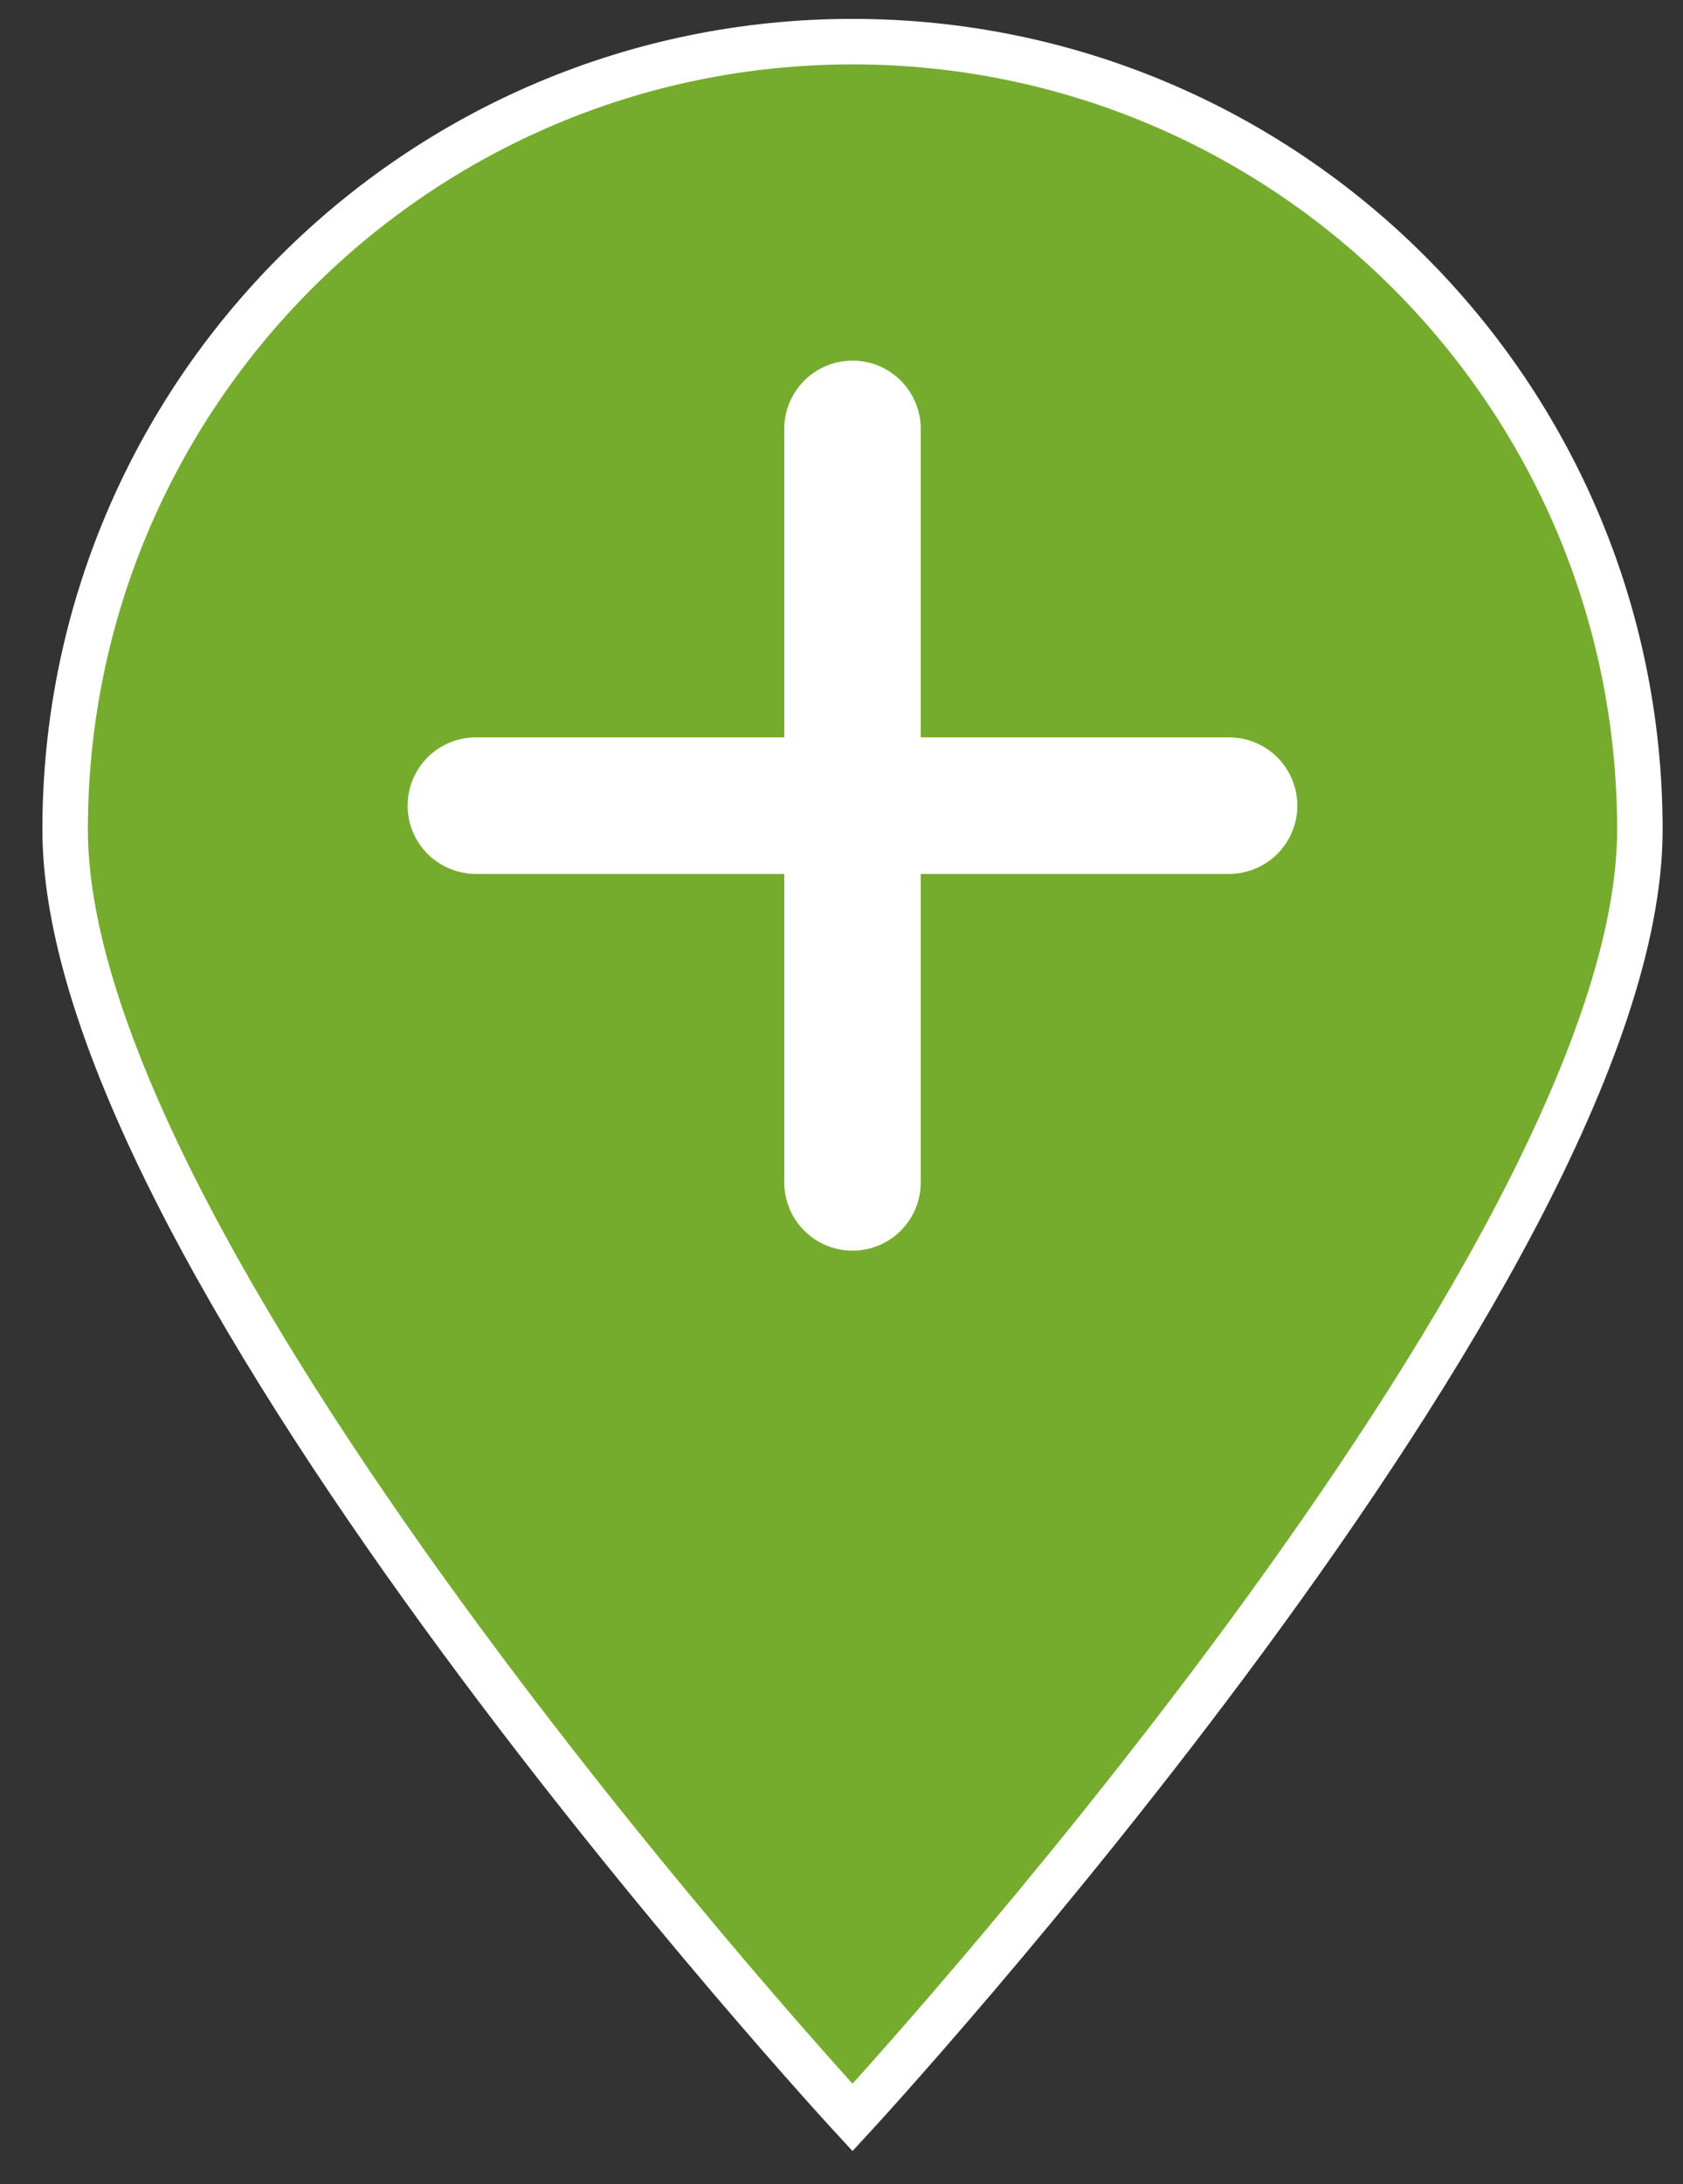
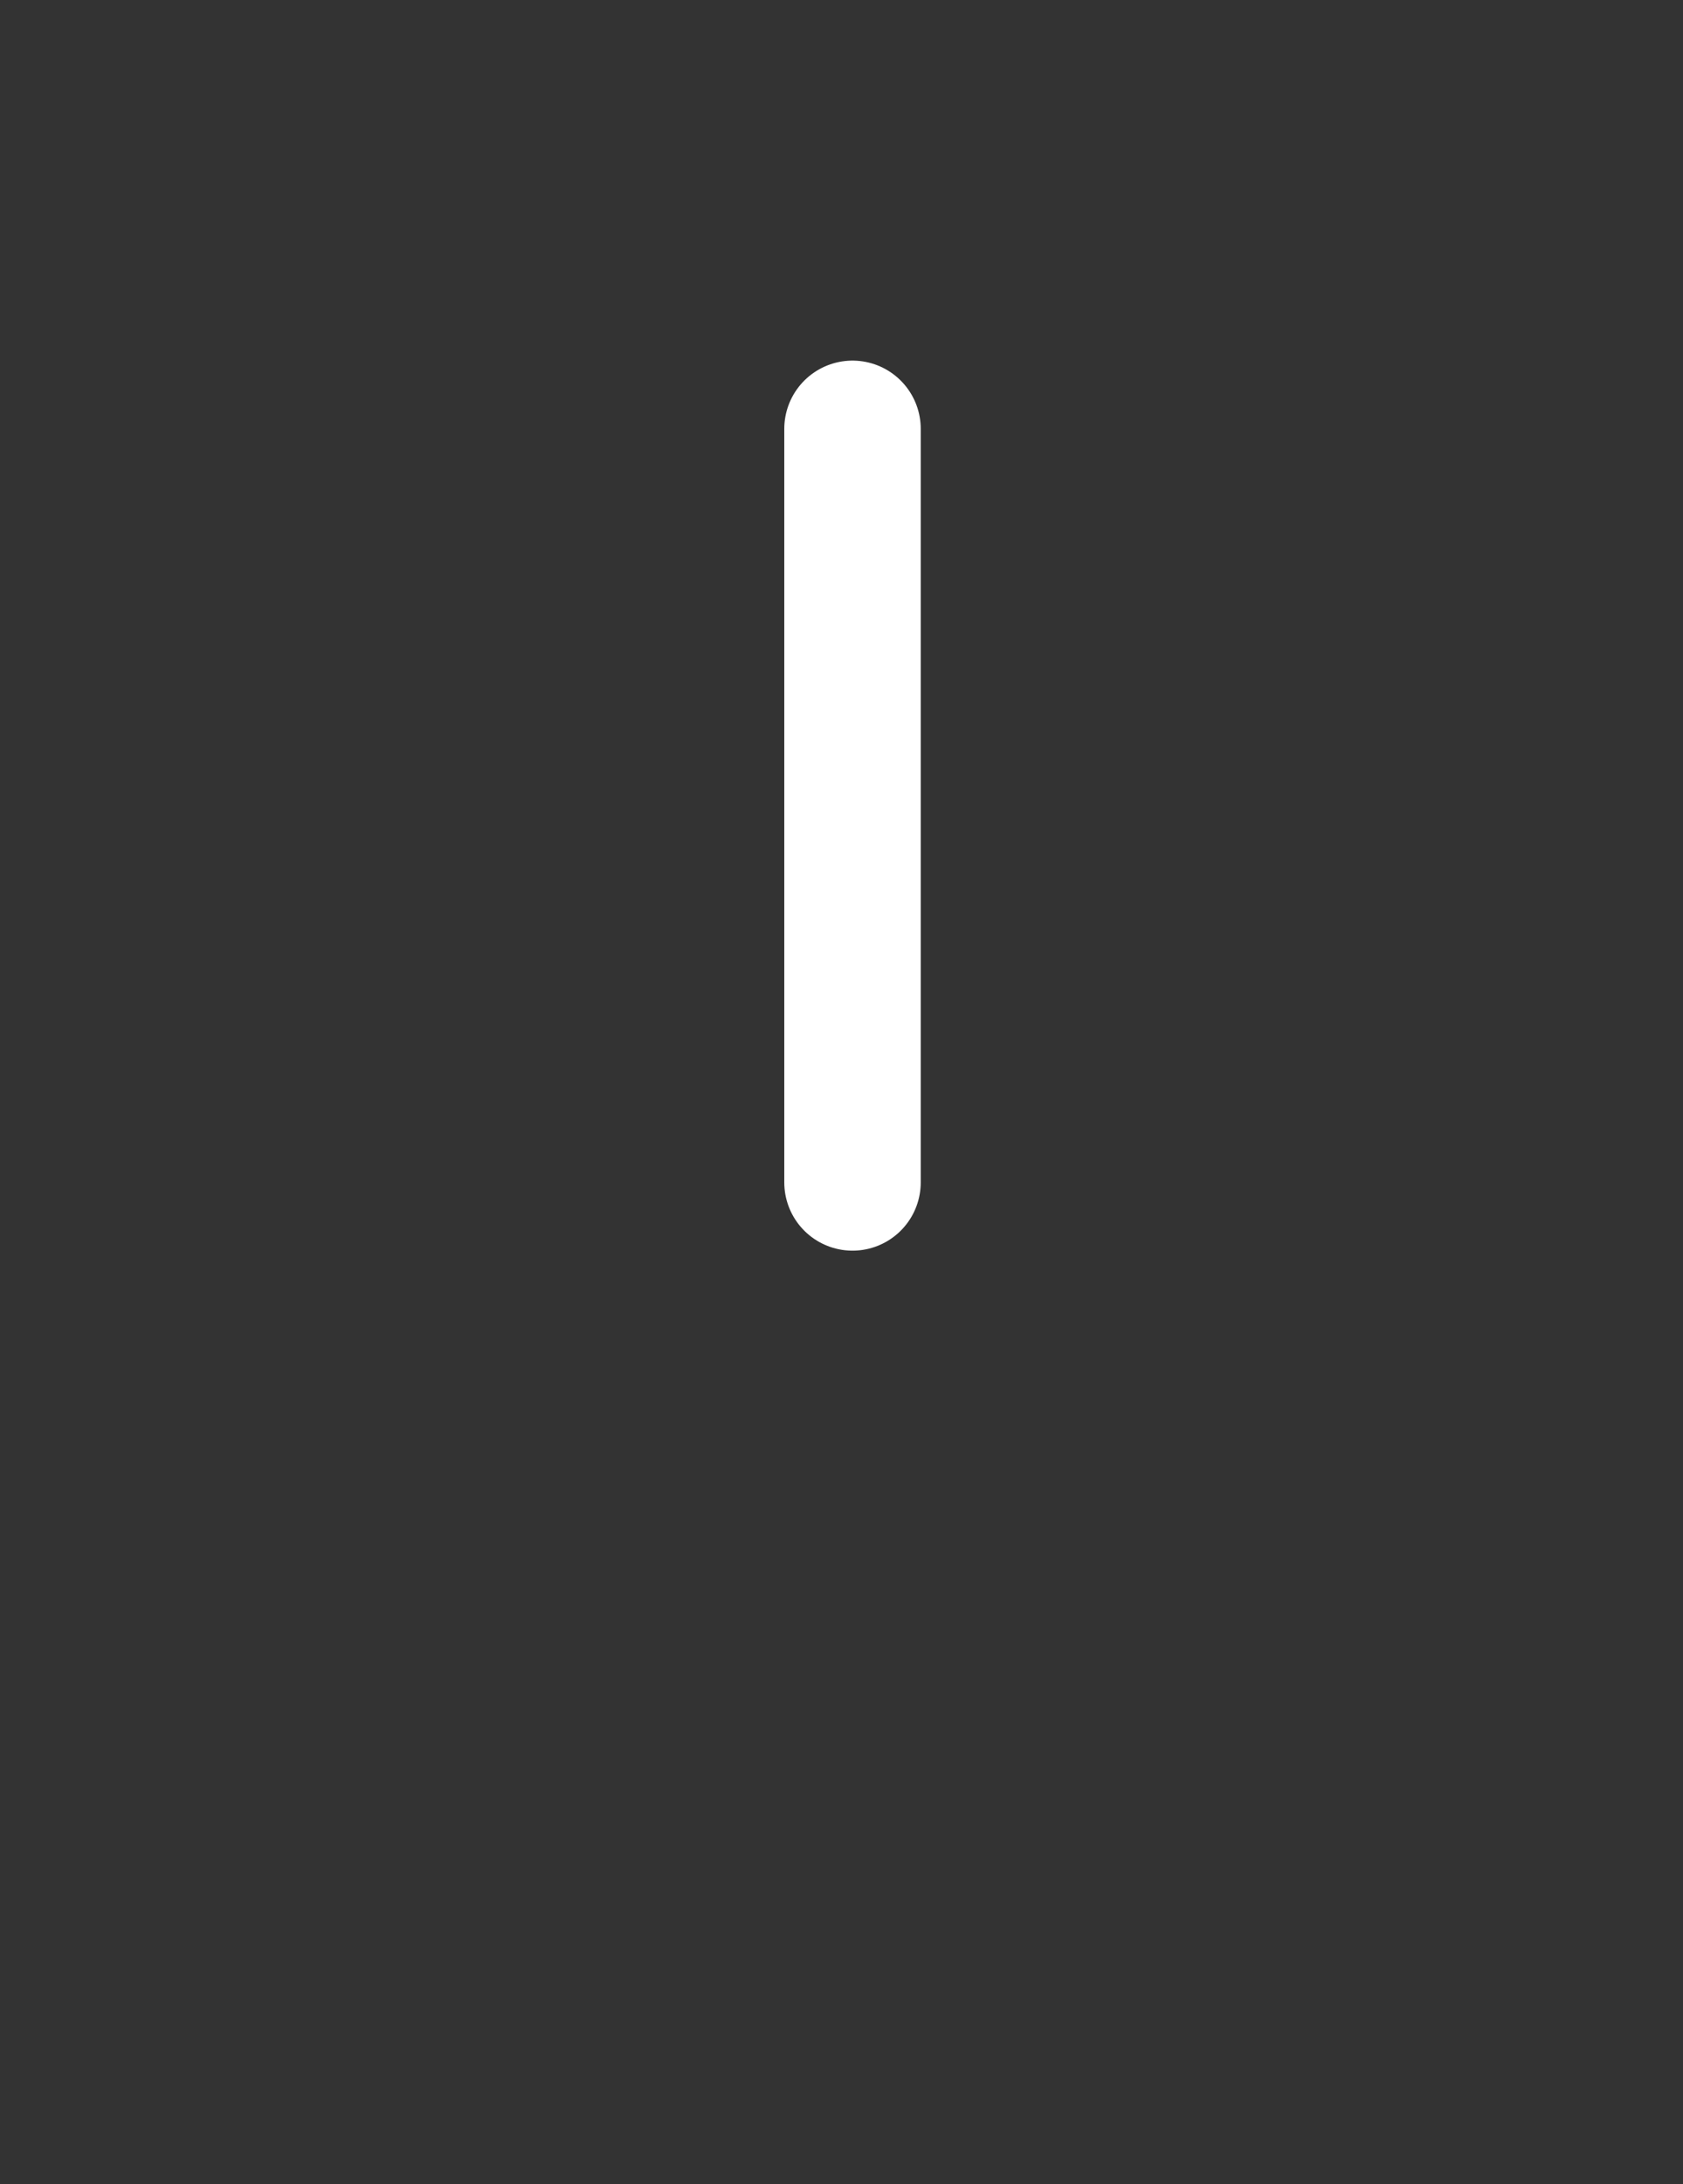
<svg xmlns="http://www.w3.org/2000/svg" width="37" height="48" viewBox="0 0 37 48" fill="none">
  <rect x="0" y="0" width="37" height="48" fill="#333333" stroke="none" />
-   <path d="M36.052 18.235C36.052 27.795 18.742 46.535 18.742 46.535C18.742 46.535 1.432 27.795 1.432 18.235C1.432 8.675 9.182 0.915 18.742 0.915C28.302 0.915 36.052 8.675 36.052 18.235Z" fill="#75AC2D" />
-   <path d="M36.052 18.235C36.052 27.795 18.742 46.535 18.742 46.535C18.742 46.535 1.432 27.795 1.432 18.235C1.432 8.675 9.182 0.915 18.742 0.915C28.302 0.915 36.052 8.675 36.052 18.235Z" stroke="white" stroke-miterlimit="10" />
  <path d="M18.742 9.425V25.985" stroke="white" stroke-width="3" stroke-miterlimit="10" stroke-linecap="round" />
-   <path d="M27.021 17.705H10.461" stroke="white" stroke-width="3" stroke-miterlimit="10" stroke-linecap="round" />
</svg>